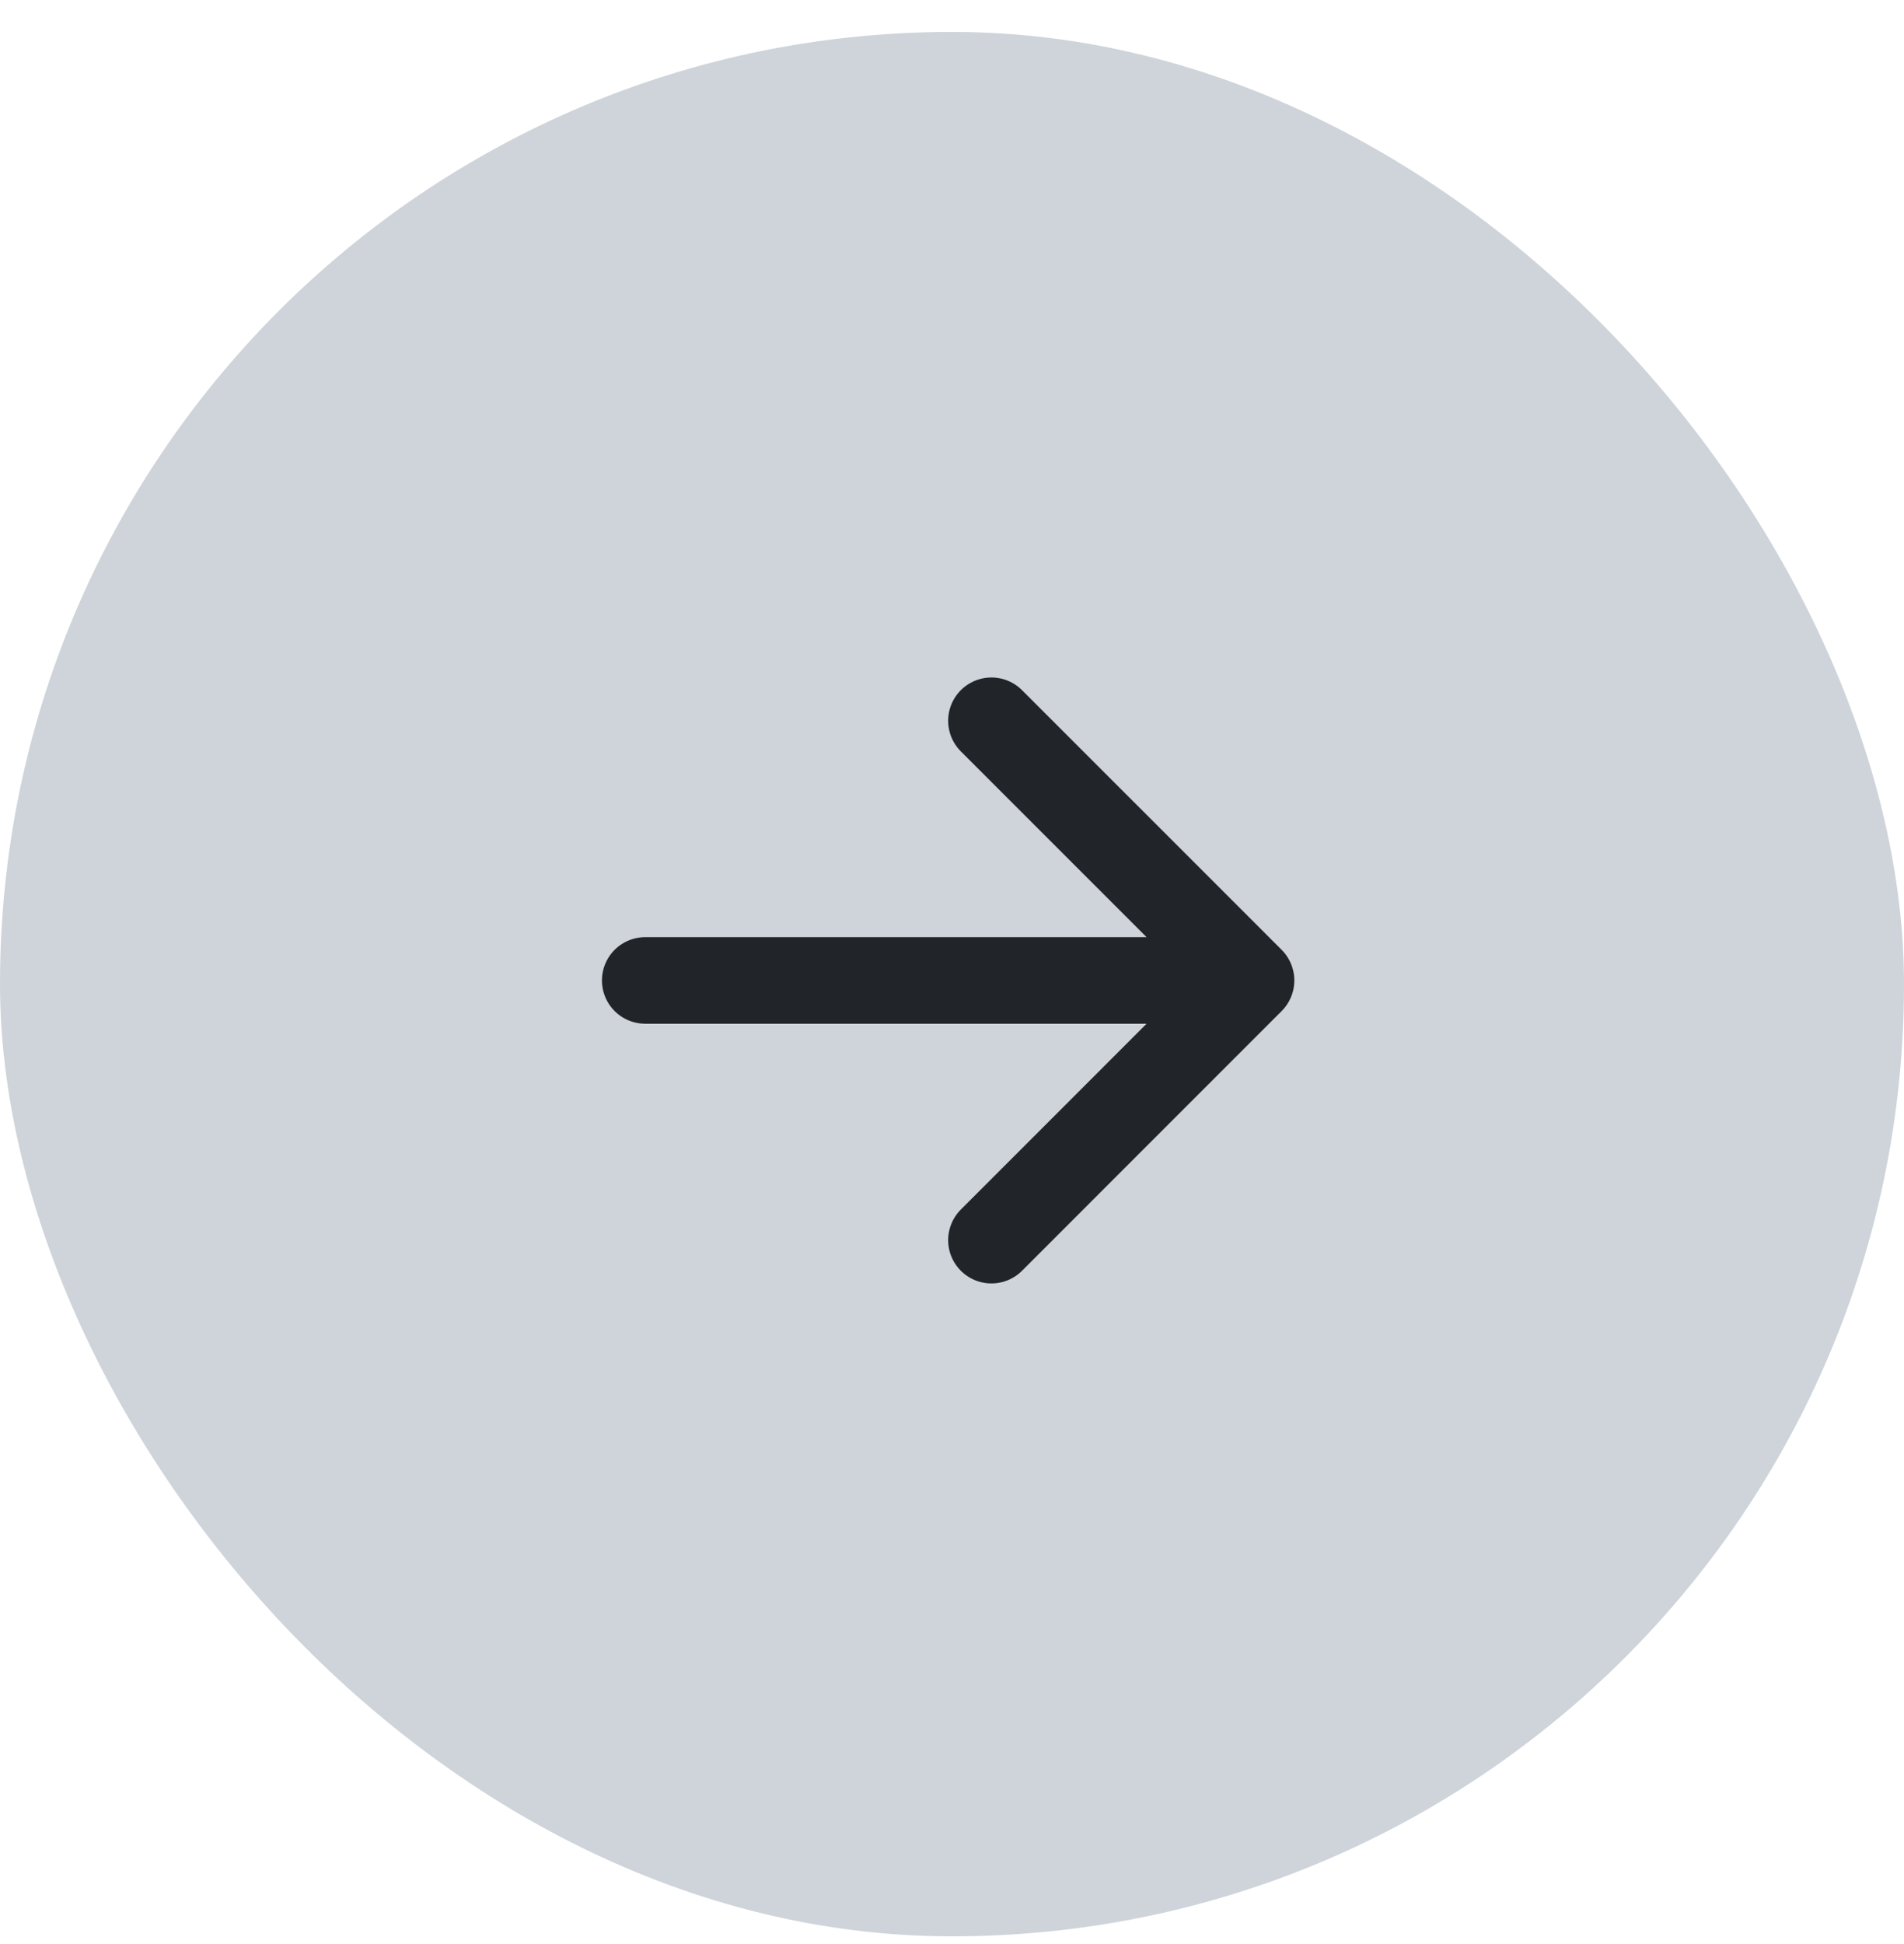
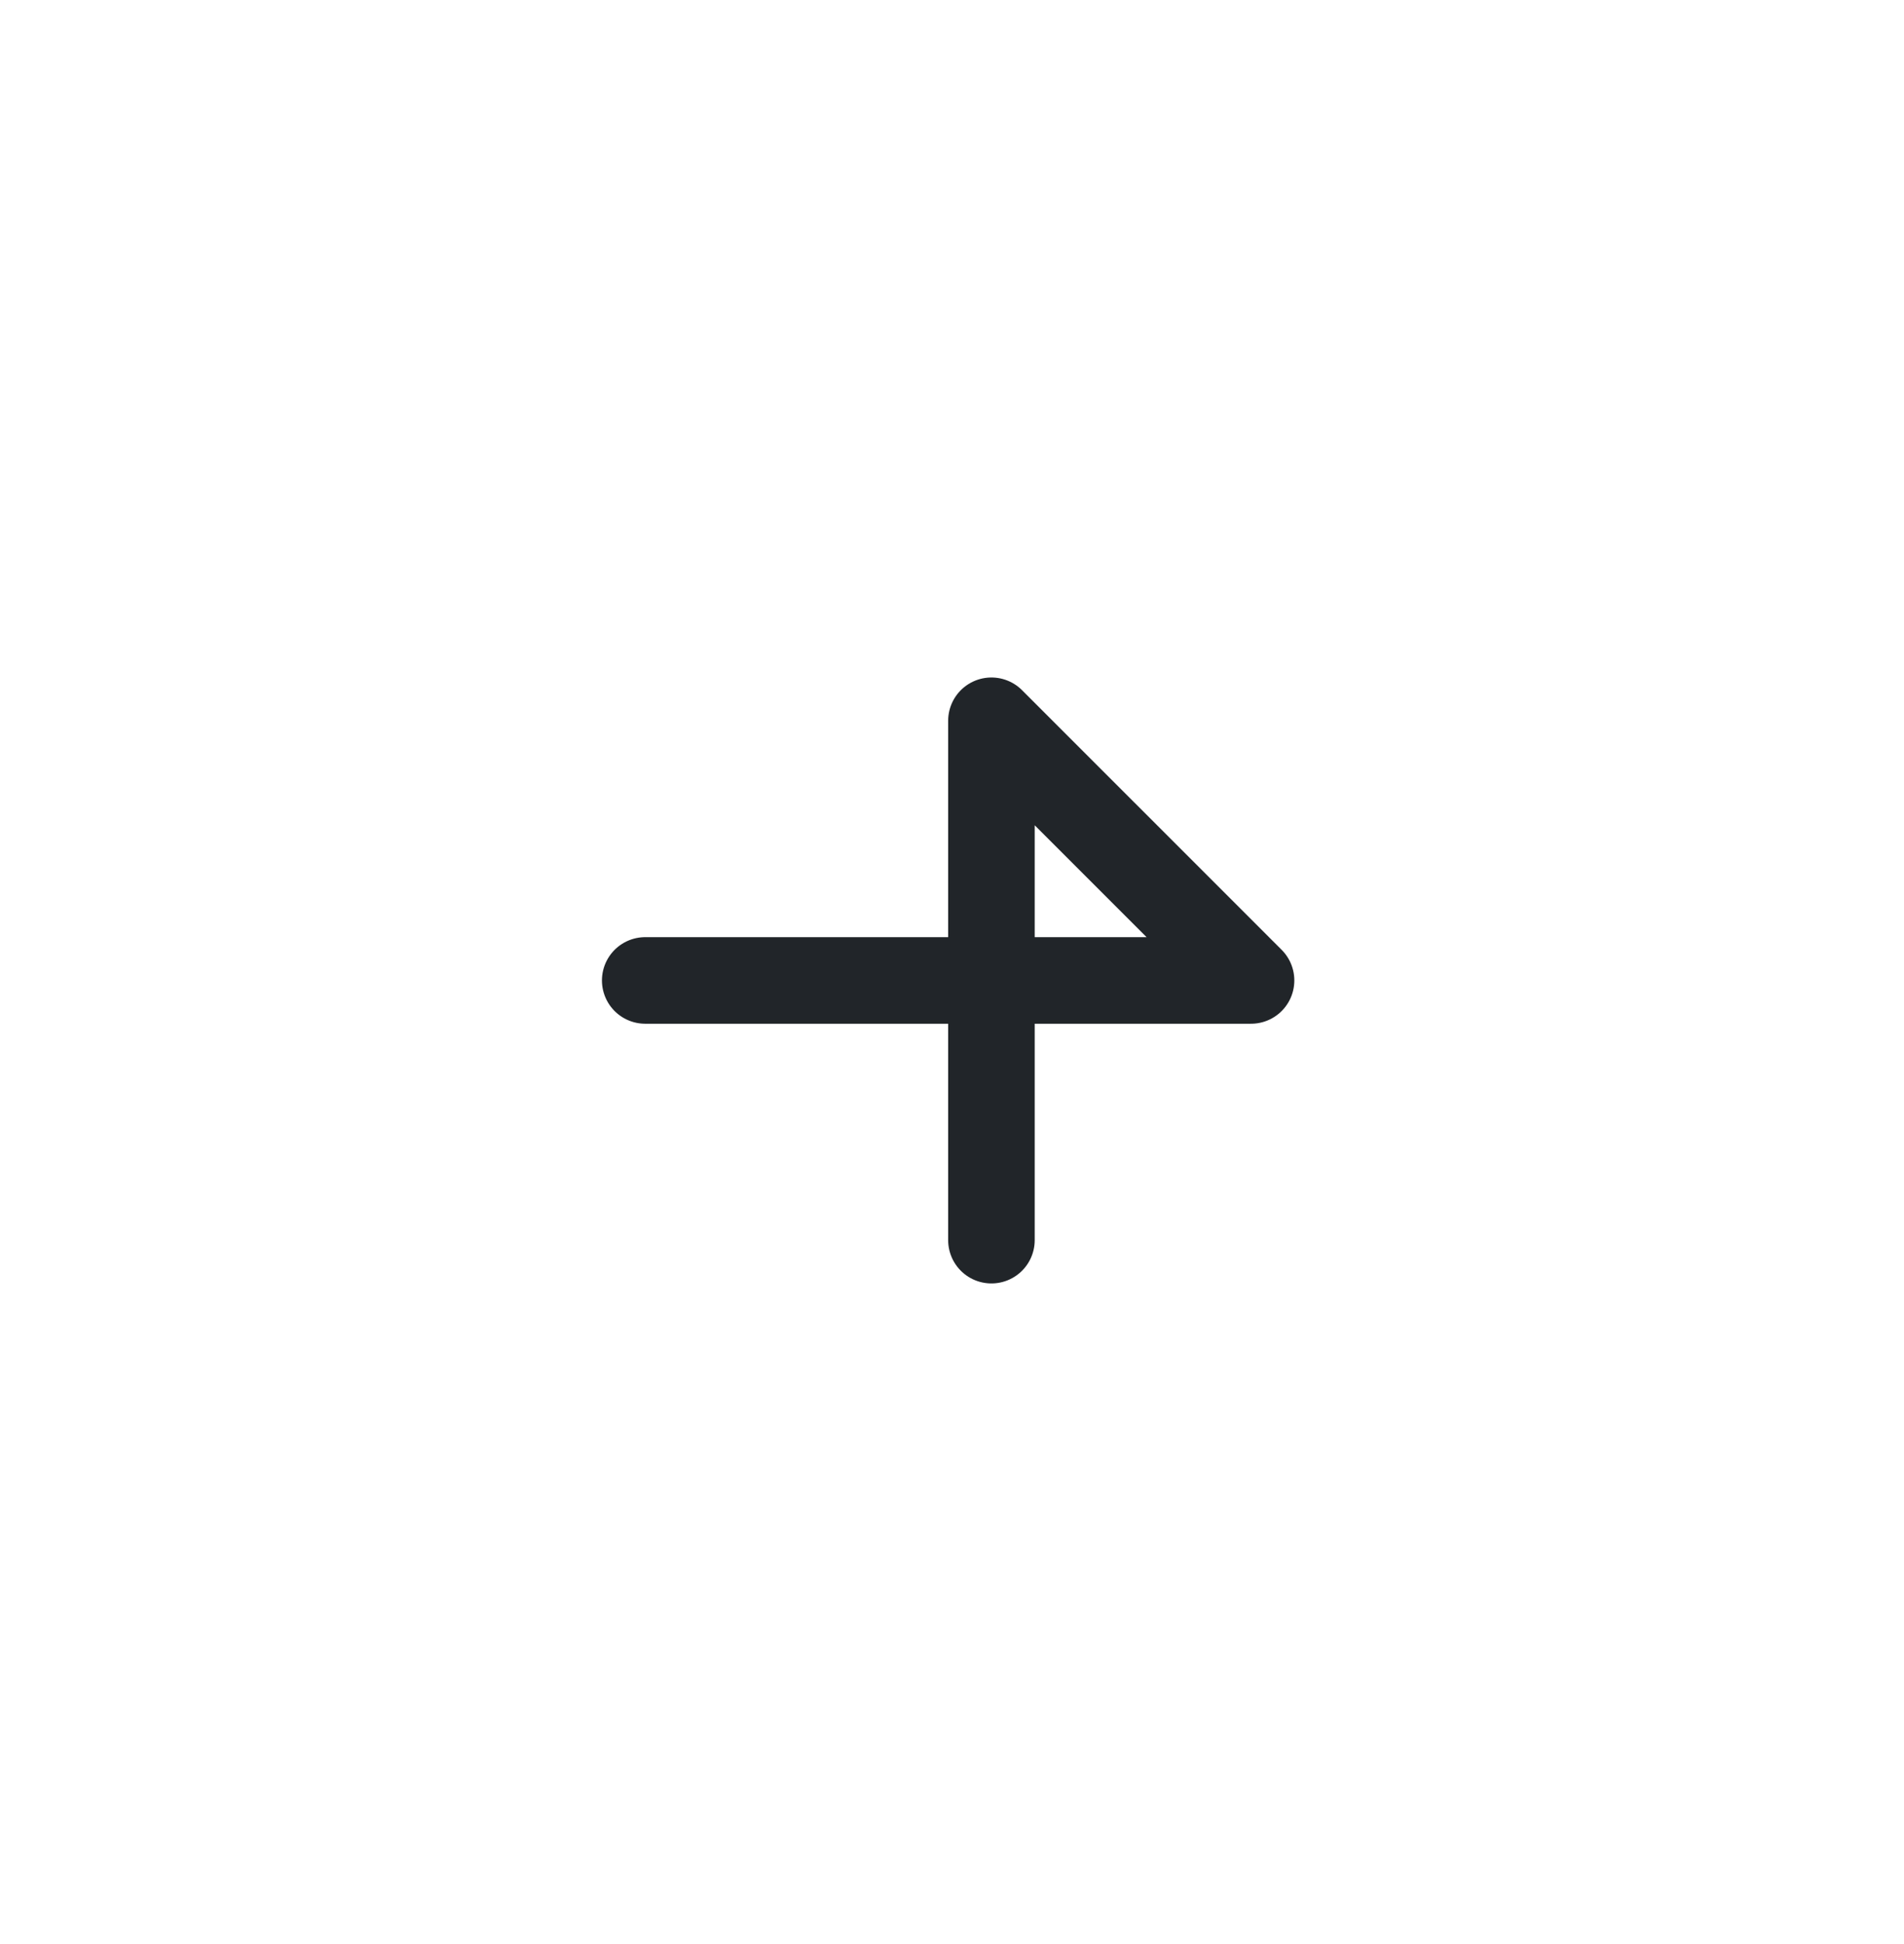
<svg xmlns="http://www.w3.org/2000/svg" width="48" height="49" viewBox="0 0 48 49" fill="none">
-   <rect y="0.805" width="48" height="48" rx="24" fill="#CED4DA" />
-   <path d="M31.539 24.712L24.994 18.167M31.539 24.712L24.994 31.258M31.539 24.712H16.266" stroke="#212529" stroke-width="2.182" stroke-linecap="round" stroke-linejoin="round" />
+   <path d="M31.539 24.712L24.994 18.167L24.994 31.258M31.539 24.712H16.266" stroke="#212529" stroke-width="2.182" stroke-linecap="round" stroke-linejoin="round" />
</svg>